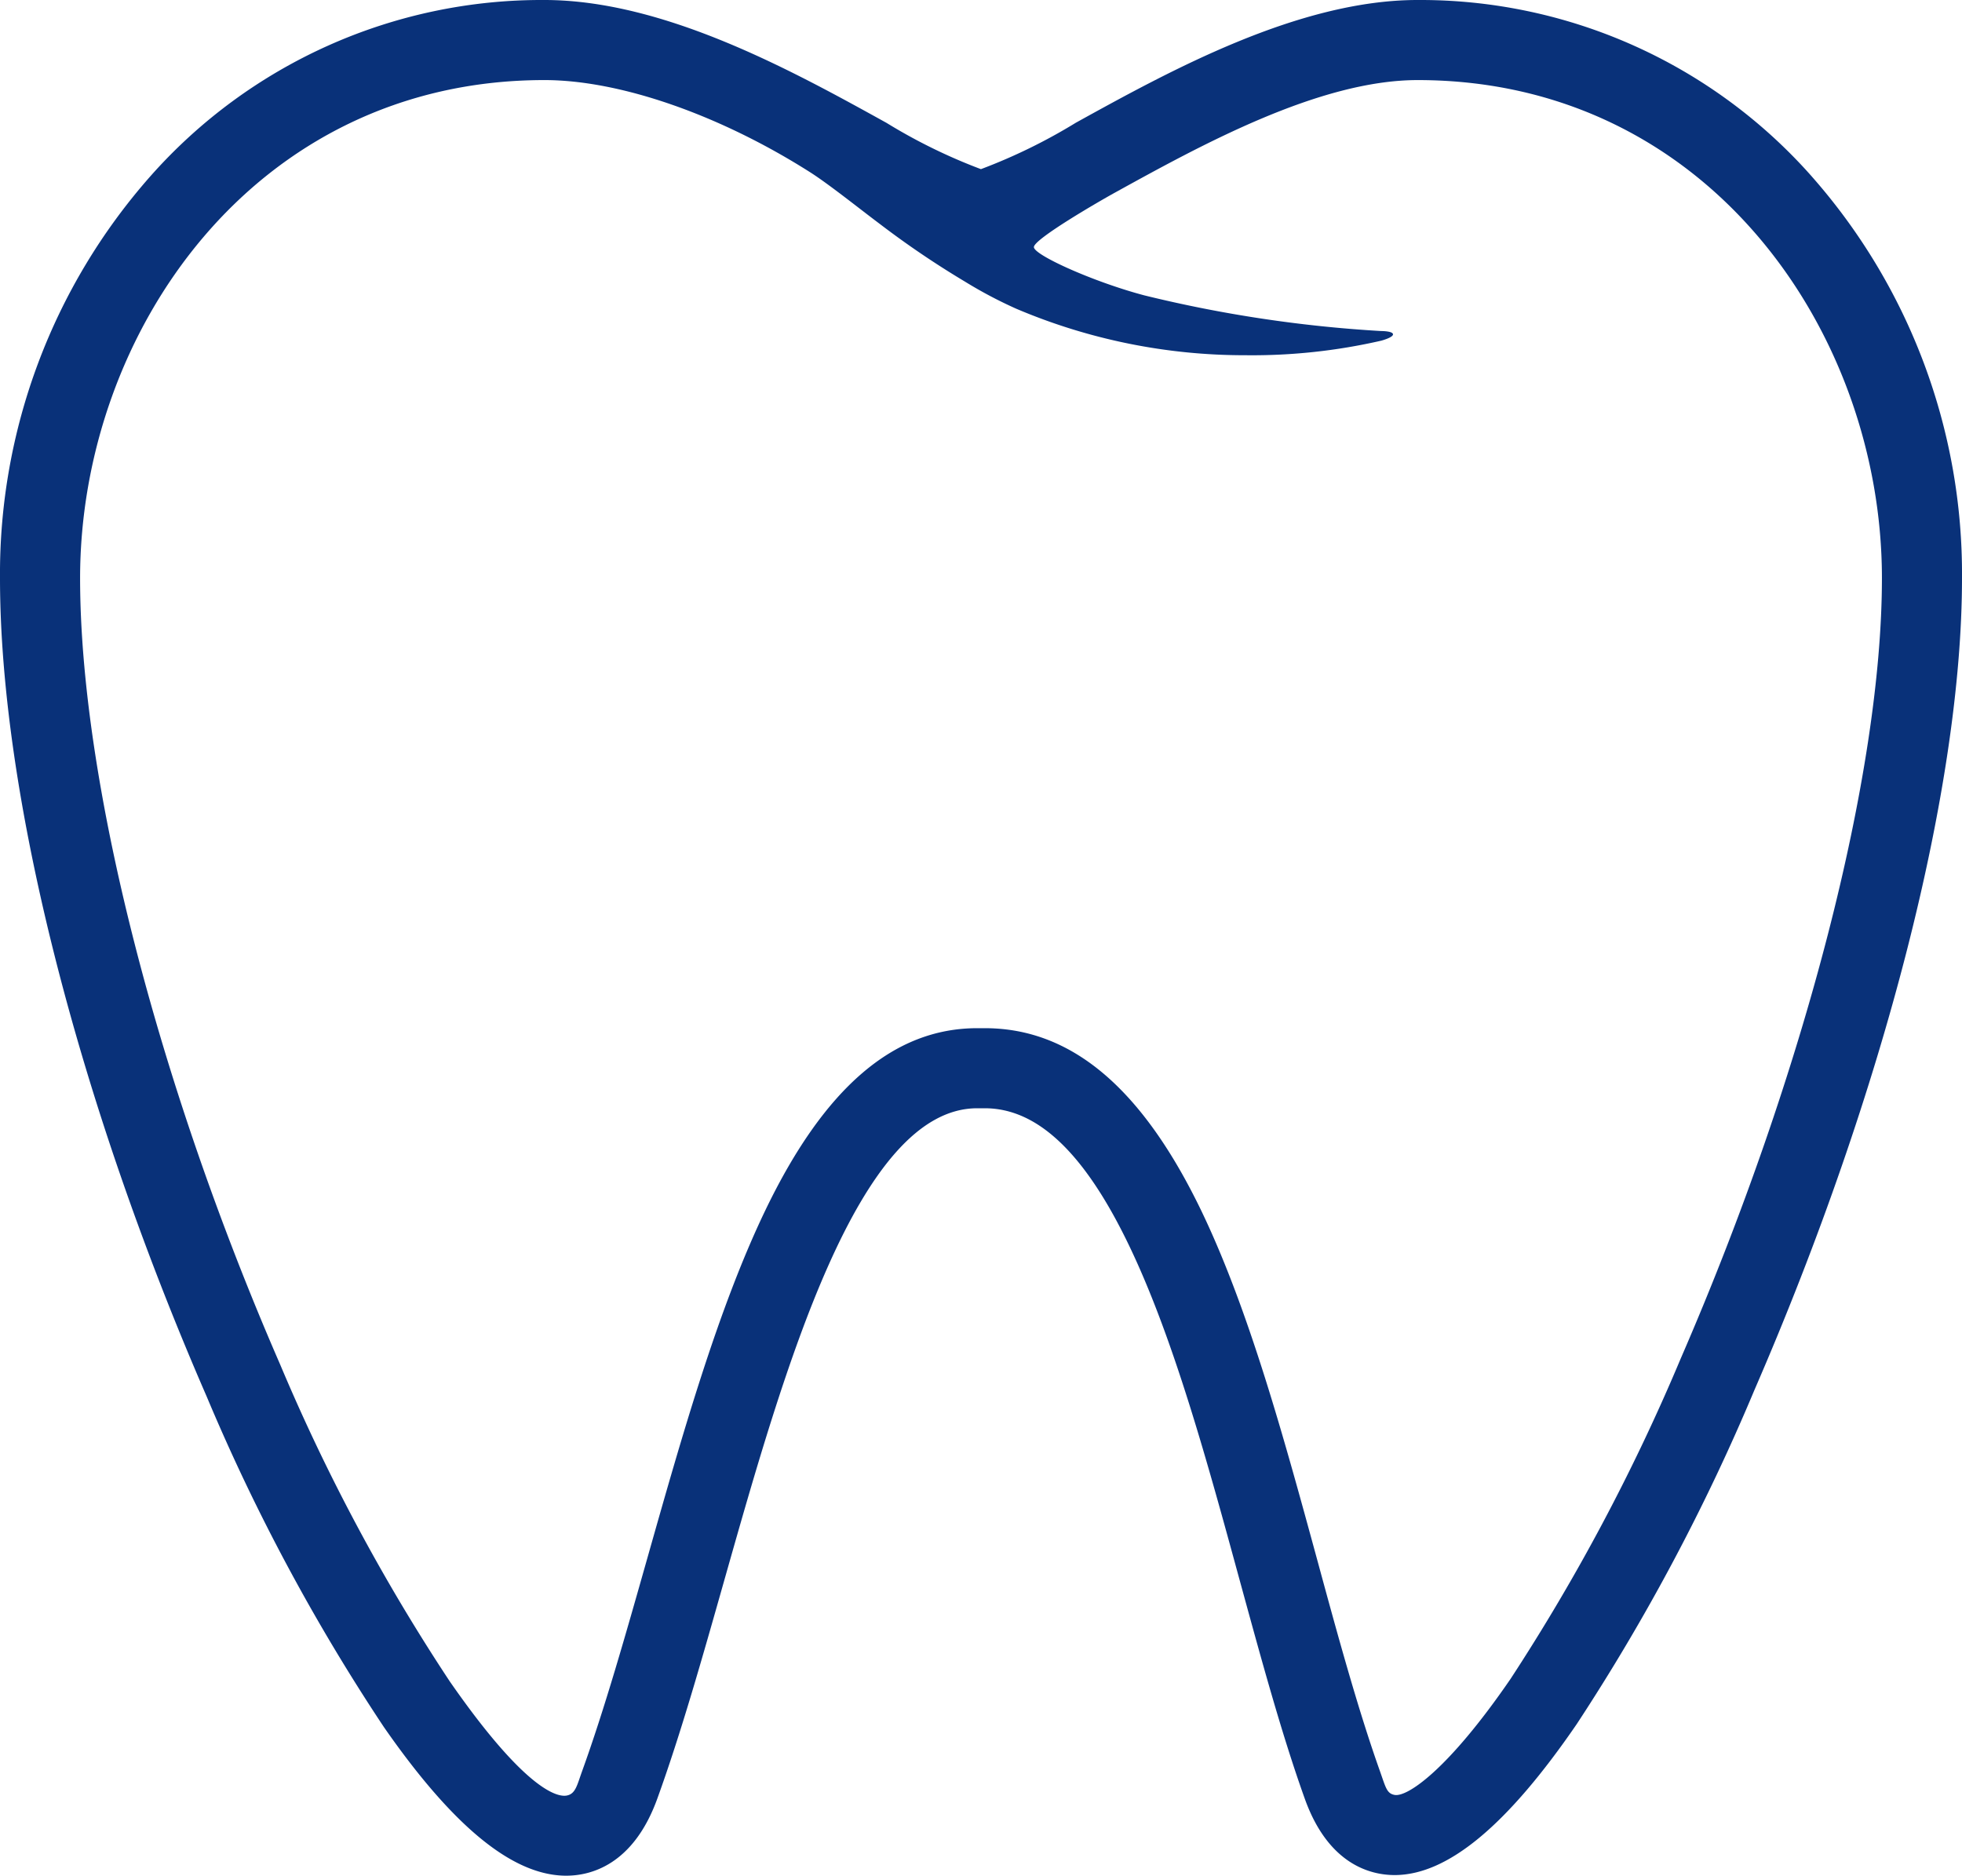
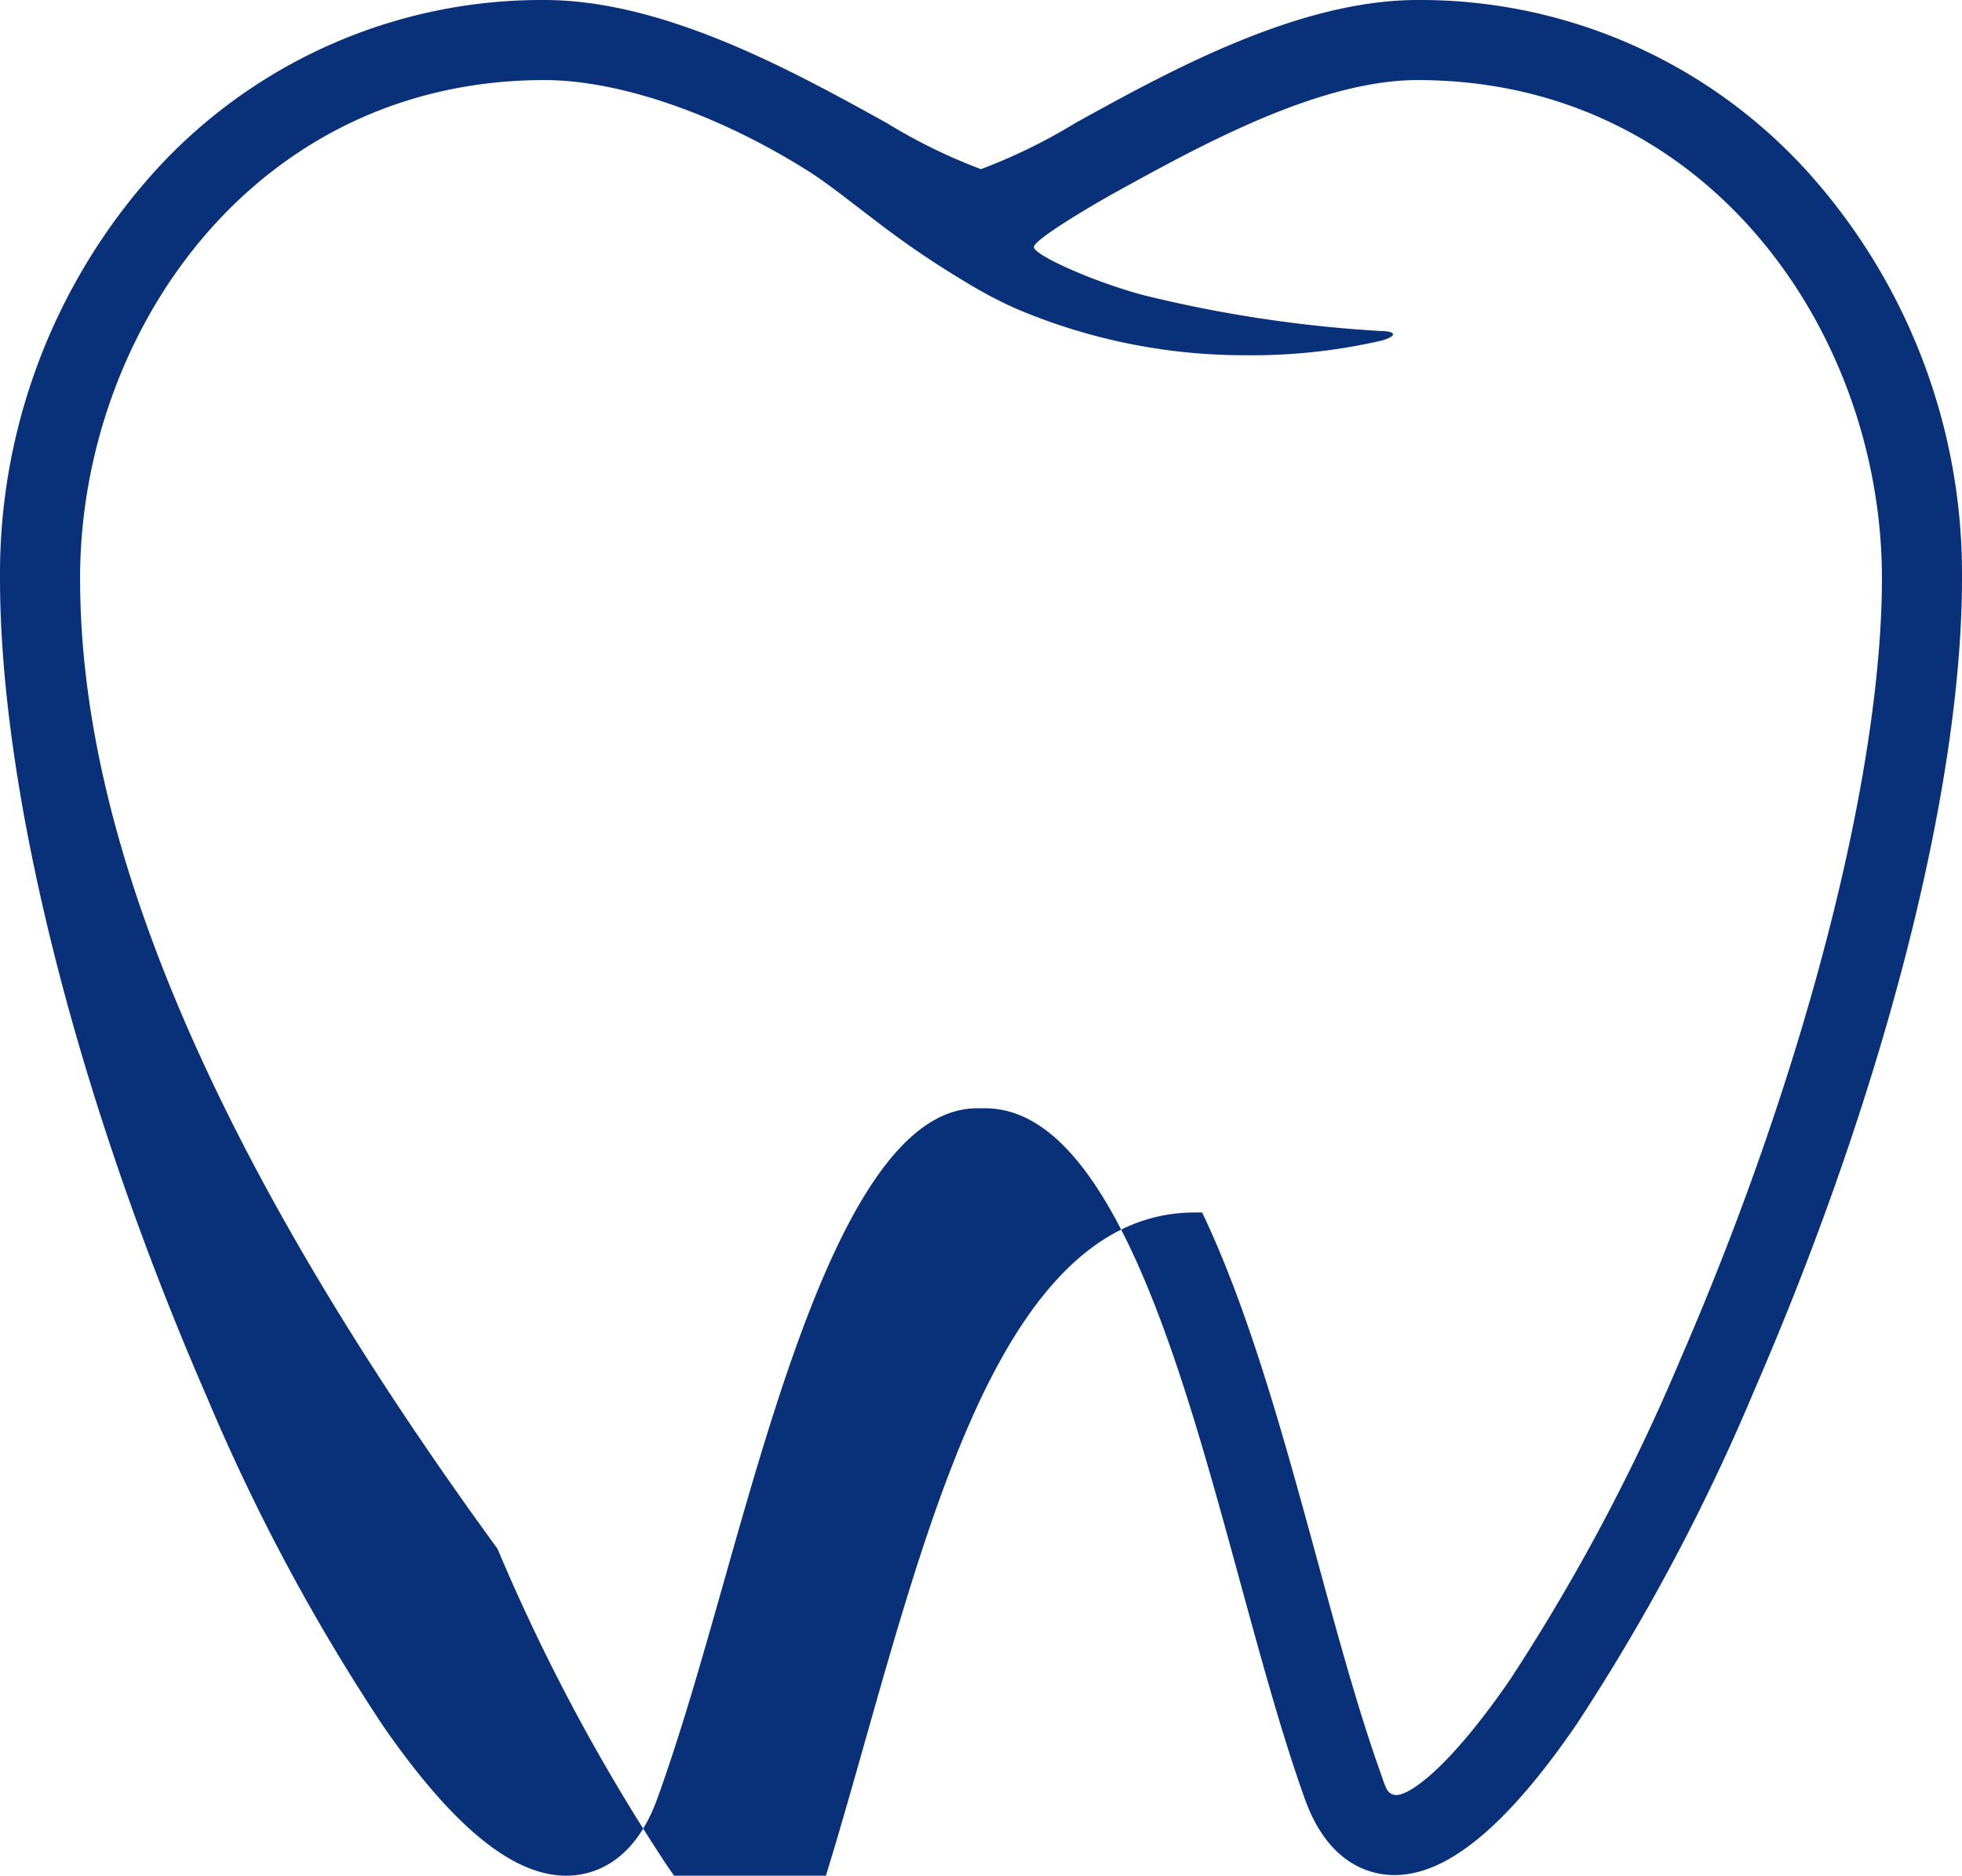
<svg xmlns="http://www.w3.org/2000/svg" width="91" height="87.018" viewBox="0 0 91 87.018">
  <g id="tooth_1_" data-name="tooth (1)" transform="translate(0 -8.915)">
-     <path id="Path_12935" data-name="Path 12935" d="M84.038,17.107A24.224,24.224,0,0,0,65.751,8.915c-5.531,0-11.5,3.29-15.854,5.695a25.763,25.763,0,0,1-4.4,2.152,25.524,25.524,0,0,1-4.38-2.147c-4.347-2.405-10.3-5.7-15.87-5.7A24.225,24.225,0,0,0,6.961,17.107,27.865,27.865,0,0,0,0,35.736C0,45.717,3.584,59.91,9.587,73.705a92.033,92.033,0,0,0,8.221,15.337c3.223,4.637,5.989,6.891,8.455,6.891,1.095,0,3.1-.464,4.224-3.575,1.093-3.022,2.076-6.491,3.118-10.171C36.365,72.45,39.8,60.33,45.326,60.33h.349c2.458,0,4.657,2.1,6.725,6.435,2.048,4.29,3.605,9.994,5.113,15.517,1,3.651,1.938,7.1,3,10.068,1.1,3.091,3.084,3.553,4.168,3.554,2.455,0,5.218-2.289,8.447-7a95.238,95.238,0,0,0,8.239-15.489C87.4,59.514,91,45.427,91,35.736a27.863,27.863,0,0,0-6.962-18.628M64.045,24.272a60.7,60.7,0,0,1-10.973-1.655c-2.346-.621-5.119-1.869-5.119-2.239s3.013-2.115,3.74-2.516c4-2.208,9.484-5.232,14.059-5.232,13.479,0,21.534,11.748,21.534,23.106,0,9.071-3.575,22.944-9.33,36.2a92.879,92.879,0,0,1-7.894,14.866c-2.921,4.258-4.812,5.5-5.384,5.383-.352-.069-.4-.319-.669-1.086C63,88.264,62.073,84.881,61.1,81.3c-1.549-5.674-3.151-11.542-5.343-16.134C53,59.412,49.709,56.615,45.675,56.615h-.349c-3.886,0-7.106,2.774-9.844,8.481-2.185,4.555-3.845,10.413-5.45,16.079-1.023,3.61-1.989,7.02-3.037,9.92-.232.64-.3,1.058-.73,1.123-.335.051-1.766-.06-5.405-5.3a89.648,89.648,0,0,1-7.866-14.7C7.27,59.071,3.715,45.09,3.715,35.736c0-11.358,8.055-23.106,21.535-23.106,3.5,0,8.108,1.6,12.317,4.271.617.392,1.486,1.06,2.327,1.707.335.258.666.512.974.743a42.077,42.077,0,0,0,3.885,2.627,20.5,20.5,0,0,0,2.38,1.259,27.056,27.056,0,0,0,10.63,2.158,26.793,26.793,0,0,0,6.3-.675s.564-.149.546-.3S64.045,24.272,64.045,24.272Z" transform="translate(0 0)" fill="#093179" />
+     <path id="Path_12935" data-name="Path 12935" d="M84.038,17.107A24.224,24.224,0,0,0,65.751,8.915c-5.531,0-11.5,3.29-15.854,5.695a25.763,25.763,0,0,1-4.4,2.152,25.524,25.524,0,0,1-4.38-2.147c-4.347-2.405-10.3-5.7-15.87-5.7A24.225,24.225,0,0,0,6.961,17.107,27.865,27.865,0,0,0,0,35.736C0,45.717,3.584,59.91,9.587,73.705a92.033,92.033,0,0,0,8.221,15.337c3.223,4.637,5.989,6.891,8.455,6.891,1.095,0,3.1-.464,4.224-3.575,1.093-3.022,2.076-6.491,3.118-10.171C36.365,72.45,39.8,60.33,45.326,60.33h.349c2.458,0,4.657,2.1,6.725,6.435,2.048,4.29,3.605,9.994,5.113,15.517,1,3.651,1.938,7.1,3,10.068,1.1,3.091,3.084,3.553,4.168,3.554,2.455,0,5.218-2.289,8.447-7a95.238,95.238,0,0,0,8.239-15.489C87.4,59.514,91,45.427,91,35.736a27.863,27.863,0,0,0-6.962-18.628M64.045,24.272a60.7,60.7,0,0,1-10.973-1.655c-2.346-.621-5.119-1.869-5.119-2.239s3.013-2.115,3.74-2.516c4-2.208,9.484-5.232,14.059-5.232,13.479,0,21.534,11.748,21.534,23.106,0,9.071-3.575,22.944-9.33,36.2a92.879,92.879,0,0,1-7.894,14.866c-2.921,4.258-4.812,5.5-5.384,5.383-.352-.069-.4-.319-.669-1.086C63,88.264,62.073,84.881,61.1,81.3c-1.549-5.674-3.151-11.542-5.343-16.134h-.349c-3.886,0-7.106,2.774-9.844,8.481-2.185,4.555-3.845,10.413-5.45,16.079-1.023,3.61-1.989,7.02-3.037,9.92-.232.64-.3,1.058-.73,1.123-.335.051-1.766-.06-5.405-5.3a89.648,89.648,0,0,1-7.866-14.7C7.27,59.071,3.715,45.09,3.715,35.736c0-11.358,8.055-23.106,21.535-23.106,3.5,0,8.108,1.6,12.317,4.271.617.392,1.486,1.06,2.327,1.707.335.258.666.512.974.743a42.077,42.077,0,0,0,3.885,2.627,20.5,20.5,0,0,0,2.38,1.259,27.056,27.056,0,0,0,10.63,2.158,26.793,26.793,0,0,0,6.3-.675s.564-.149.546-.3S64.045,24.272,64.045,24.272Z" transform="translate(0 0)" fill="#093179" />
  </g>
</svg>